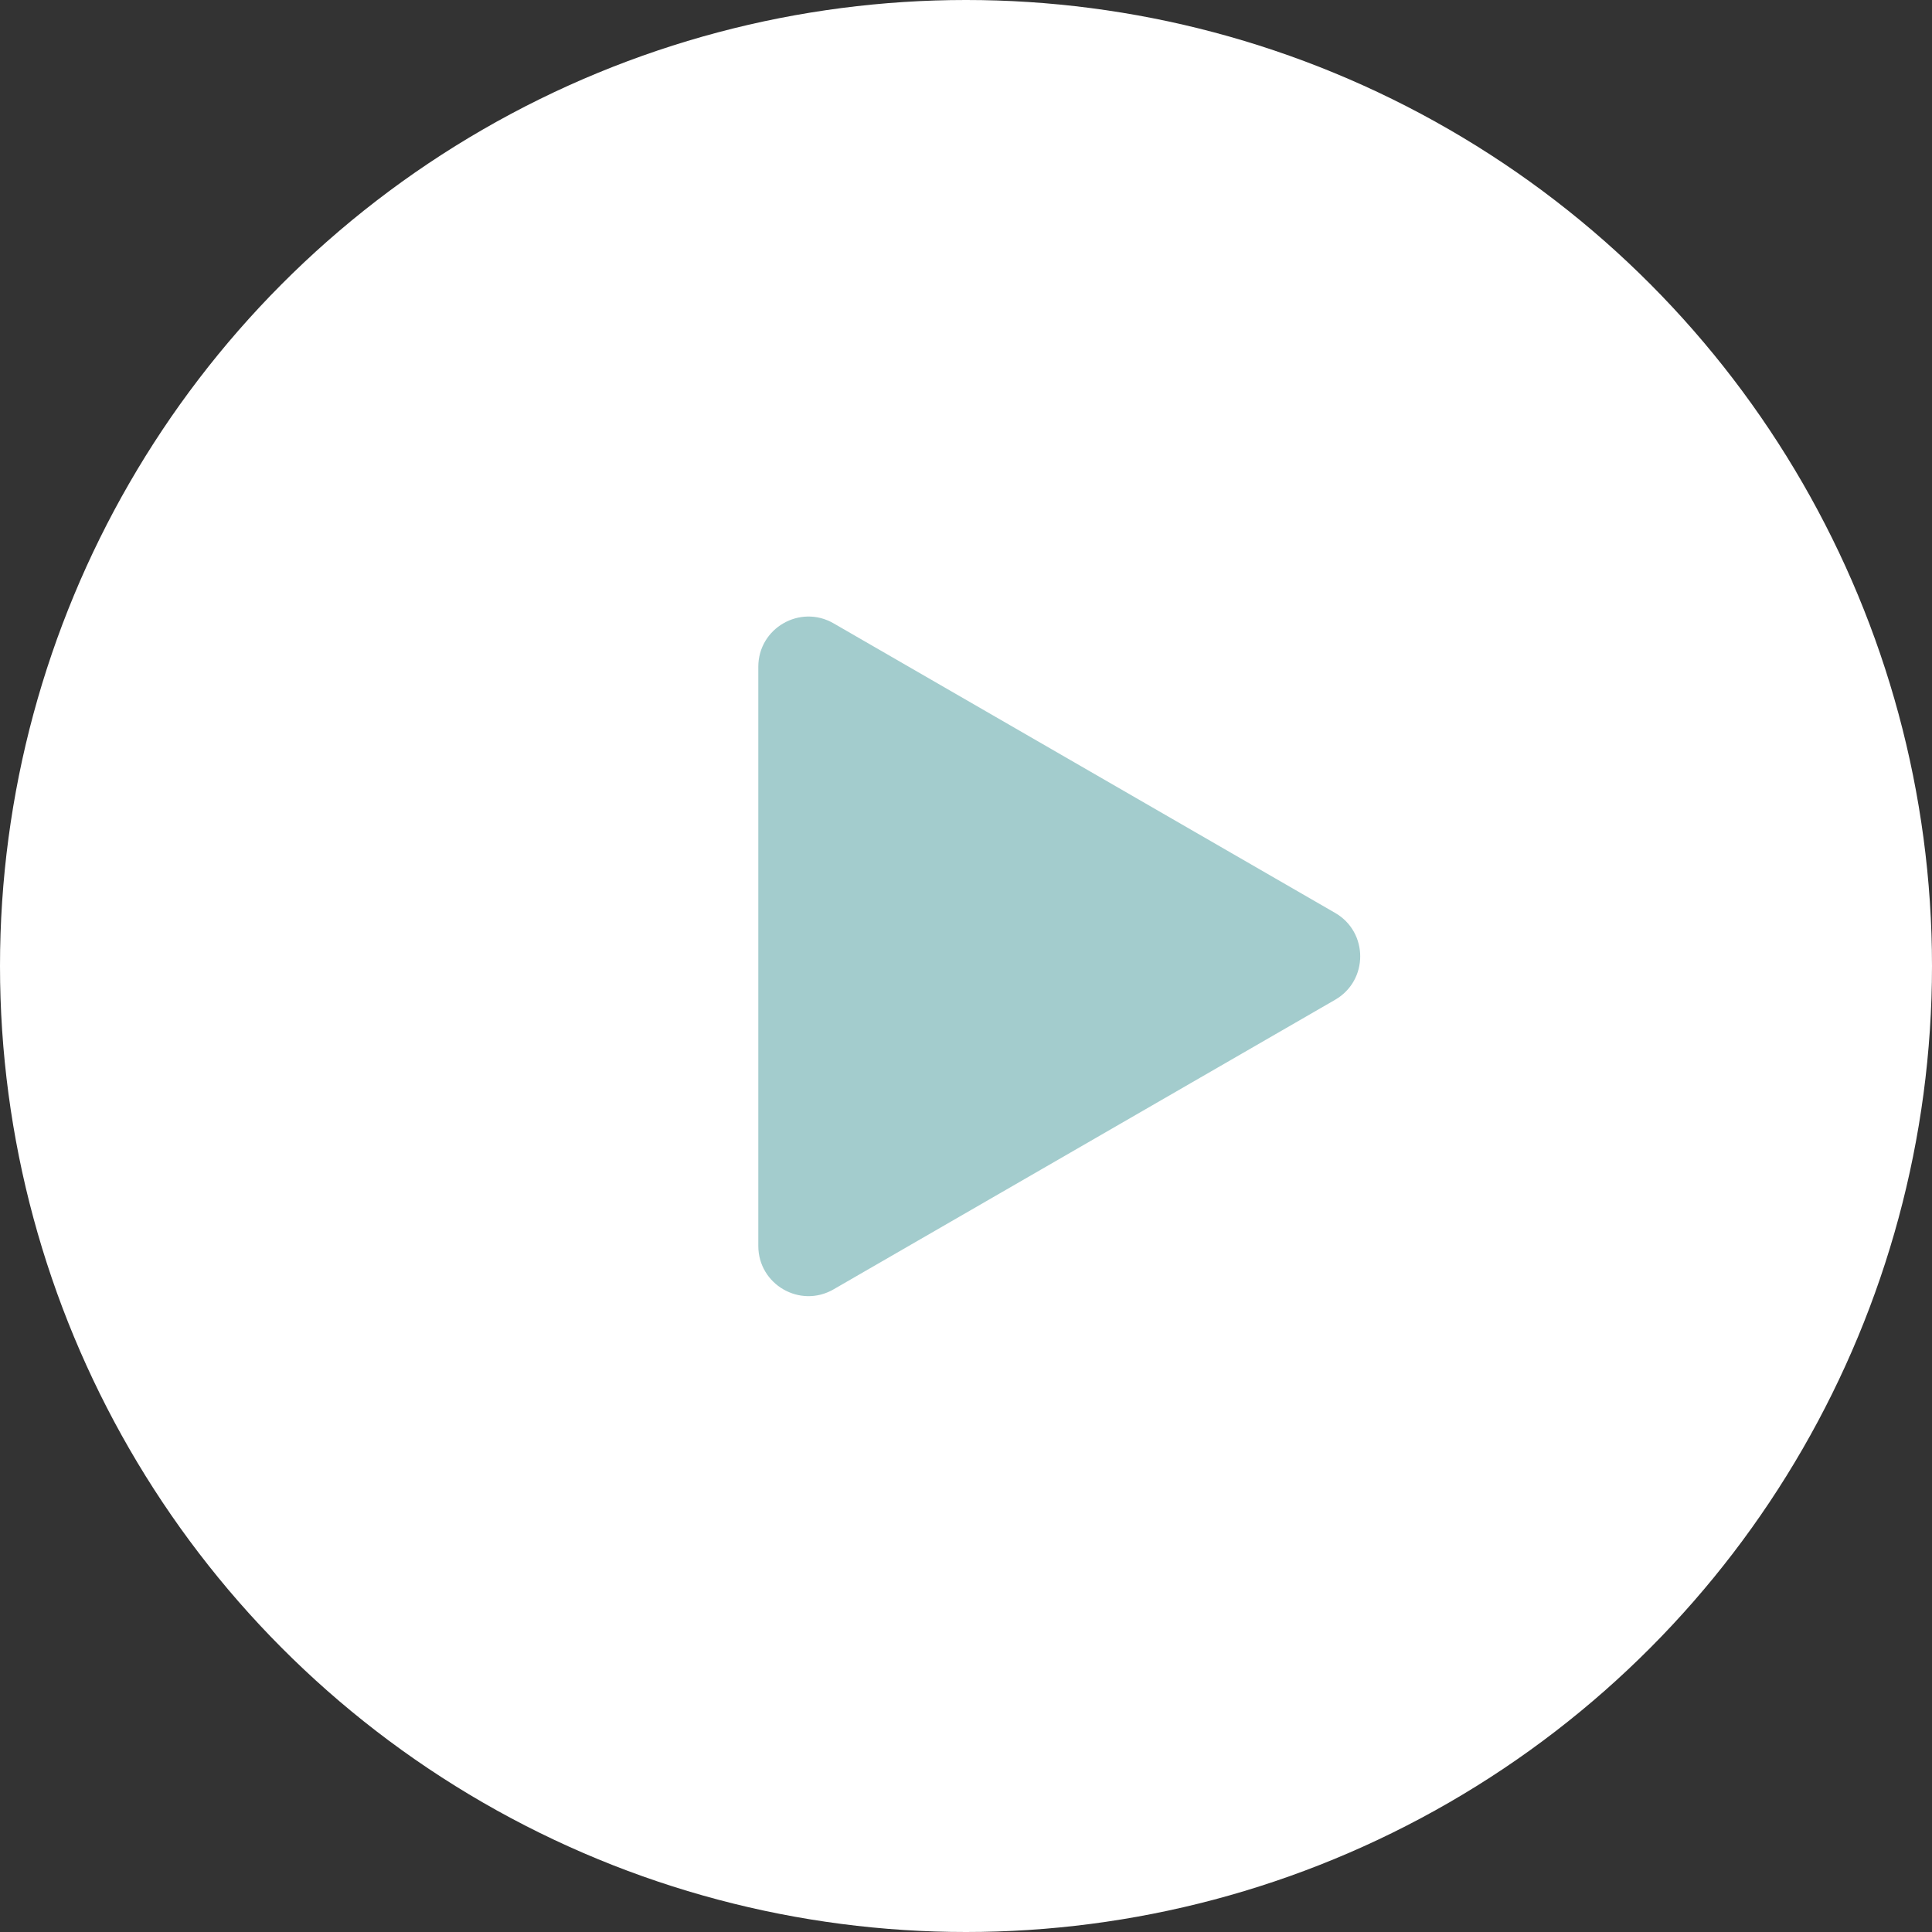
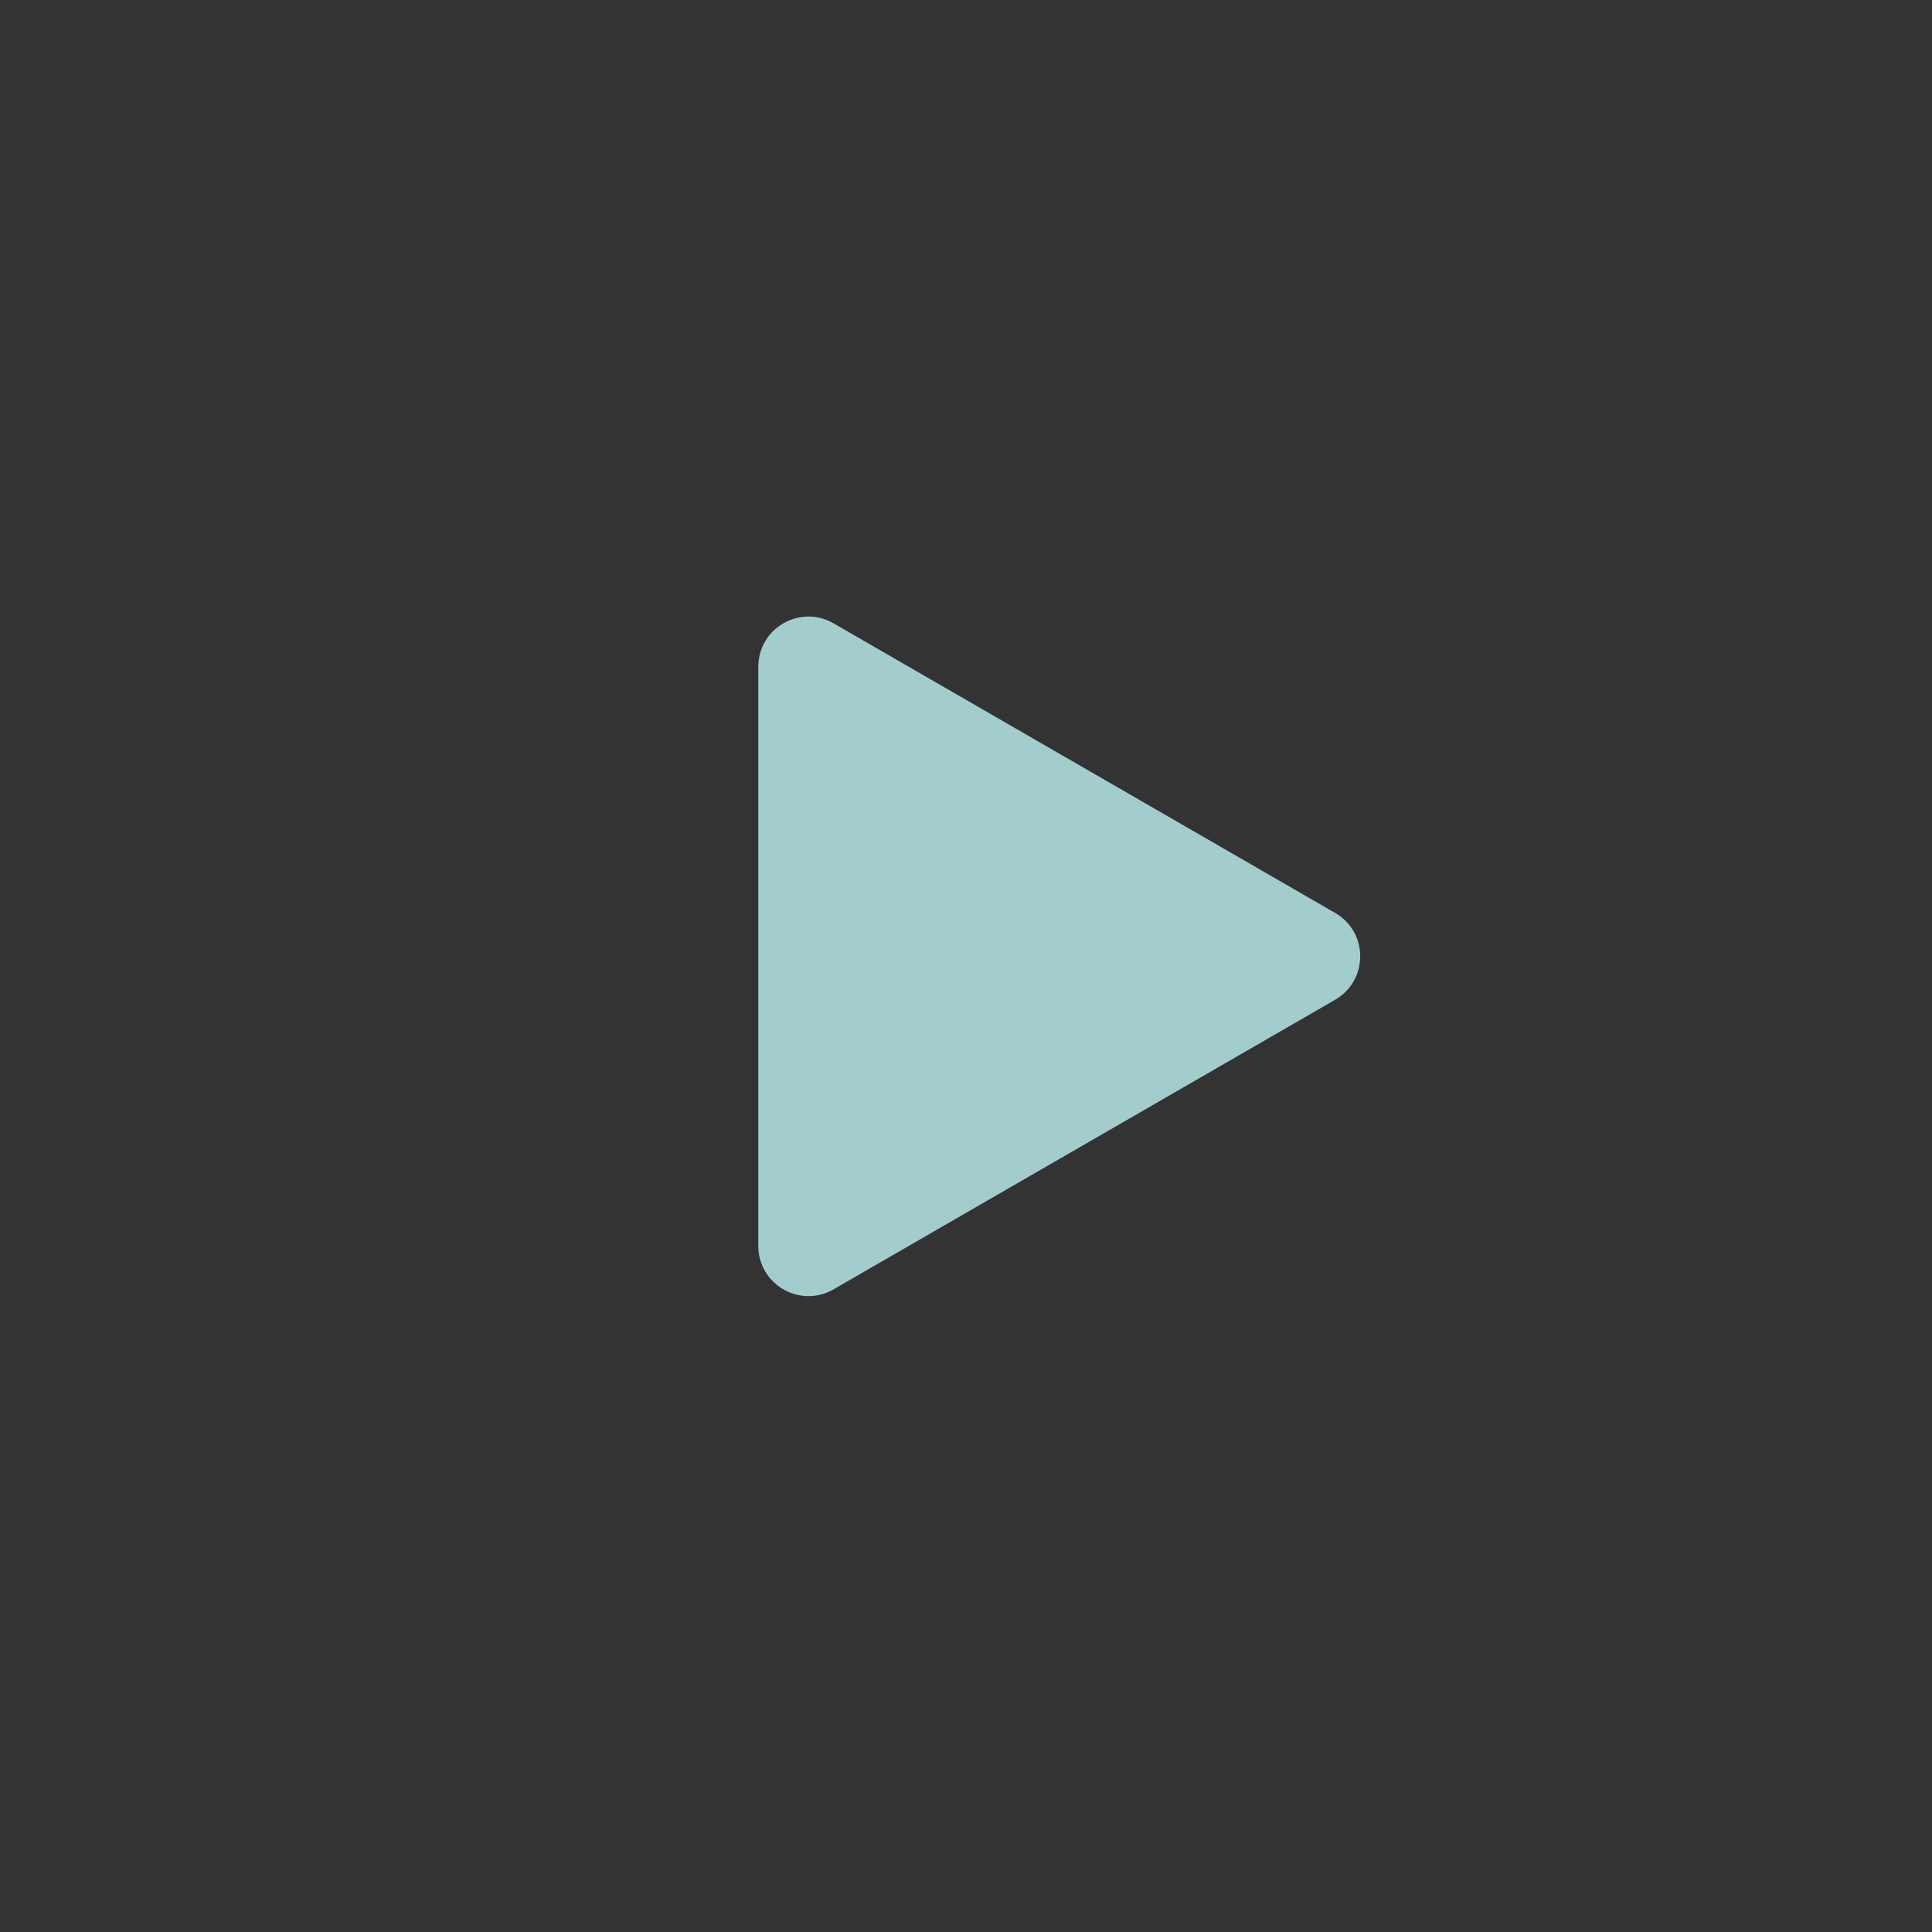
<svg xmlns="http://www.w3.org/2000/svg" width="100" height="100" viewBox="0 0 100 100" fill="none">
  <rect x="0" y="0" width="100" height="100" fill="#333333" stroke="none" />
-   <circle cx="50" cy="50" r="50" fill="white" />
  <path d="M69.106 47.252C70.837 48.251 70.837 50.749 69.106 51.748L43.144 66.737C41.413 67.737 39.25 66.487 39.25 64.489L39.25 34.511C39.25 32.513 41.413 31.264 43.144 32.263L69.106 47.252Z" fill="#A3CCCD" />
</svg>